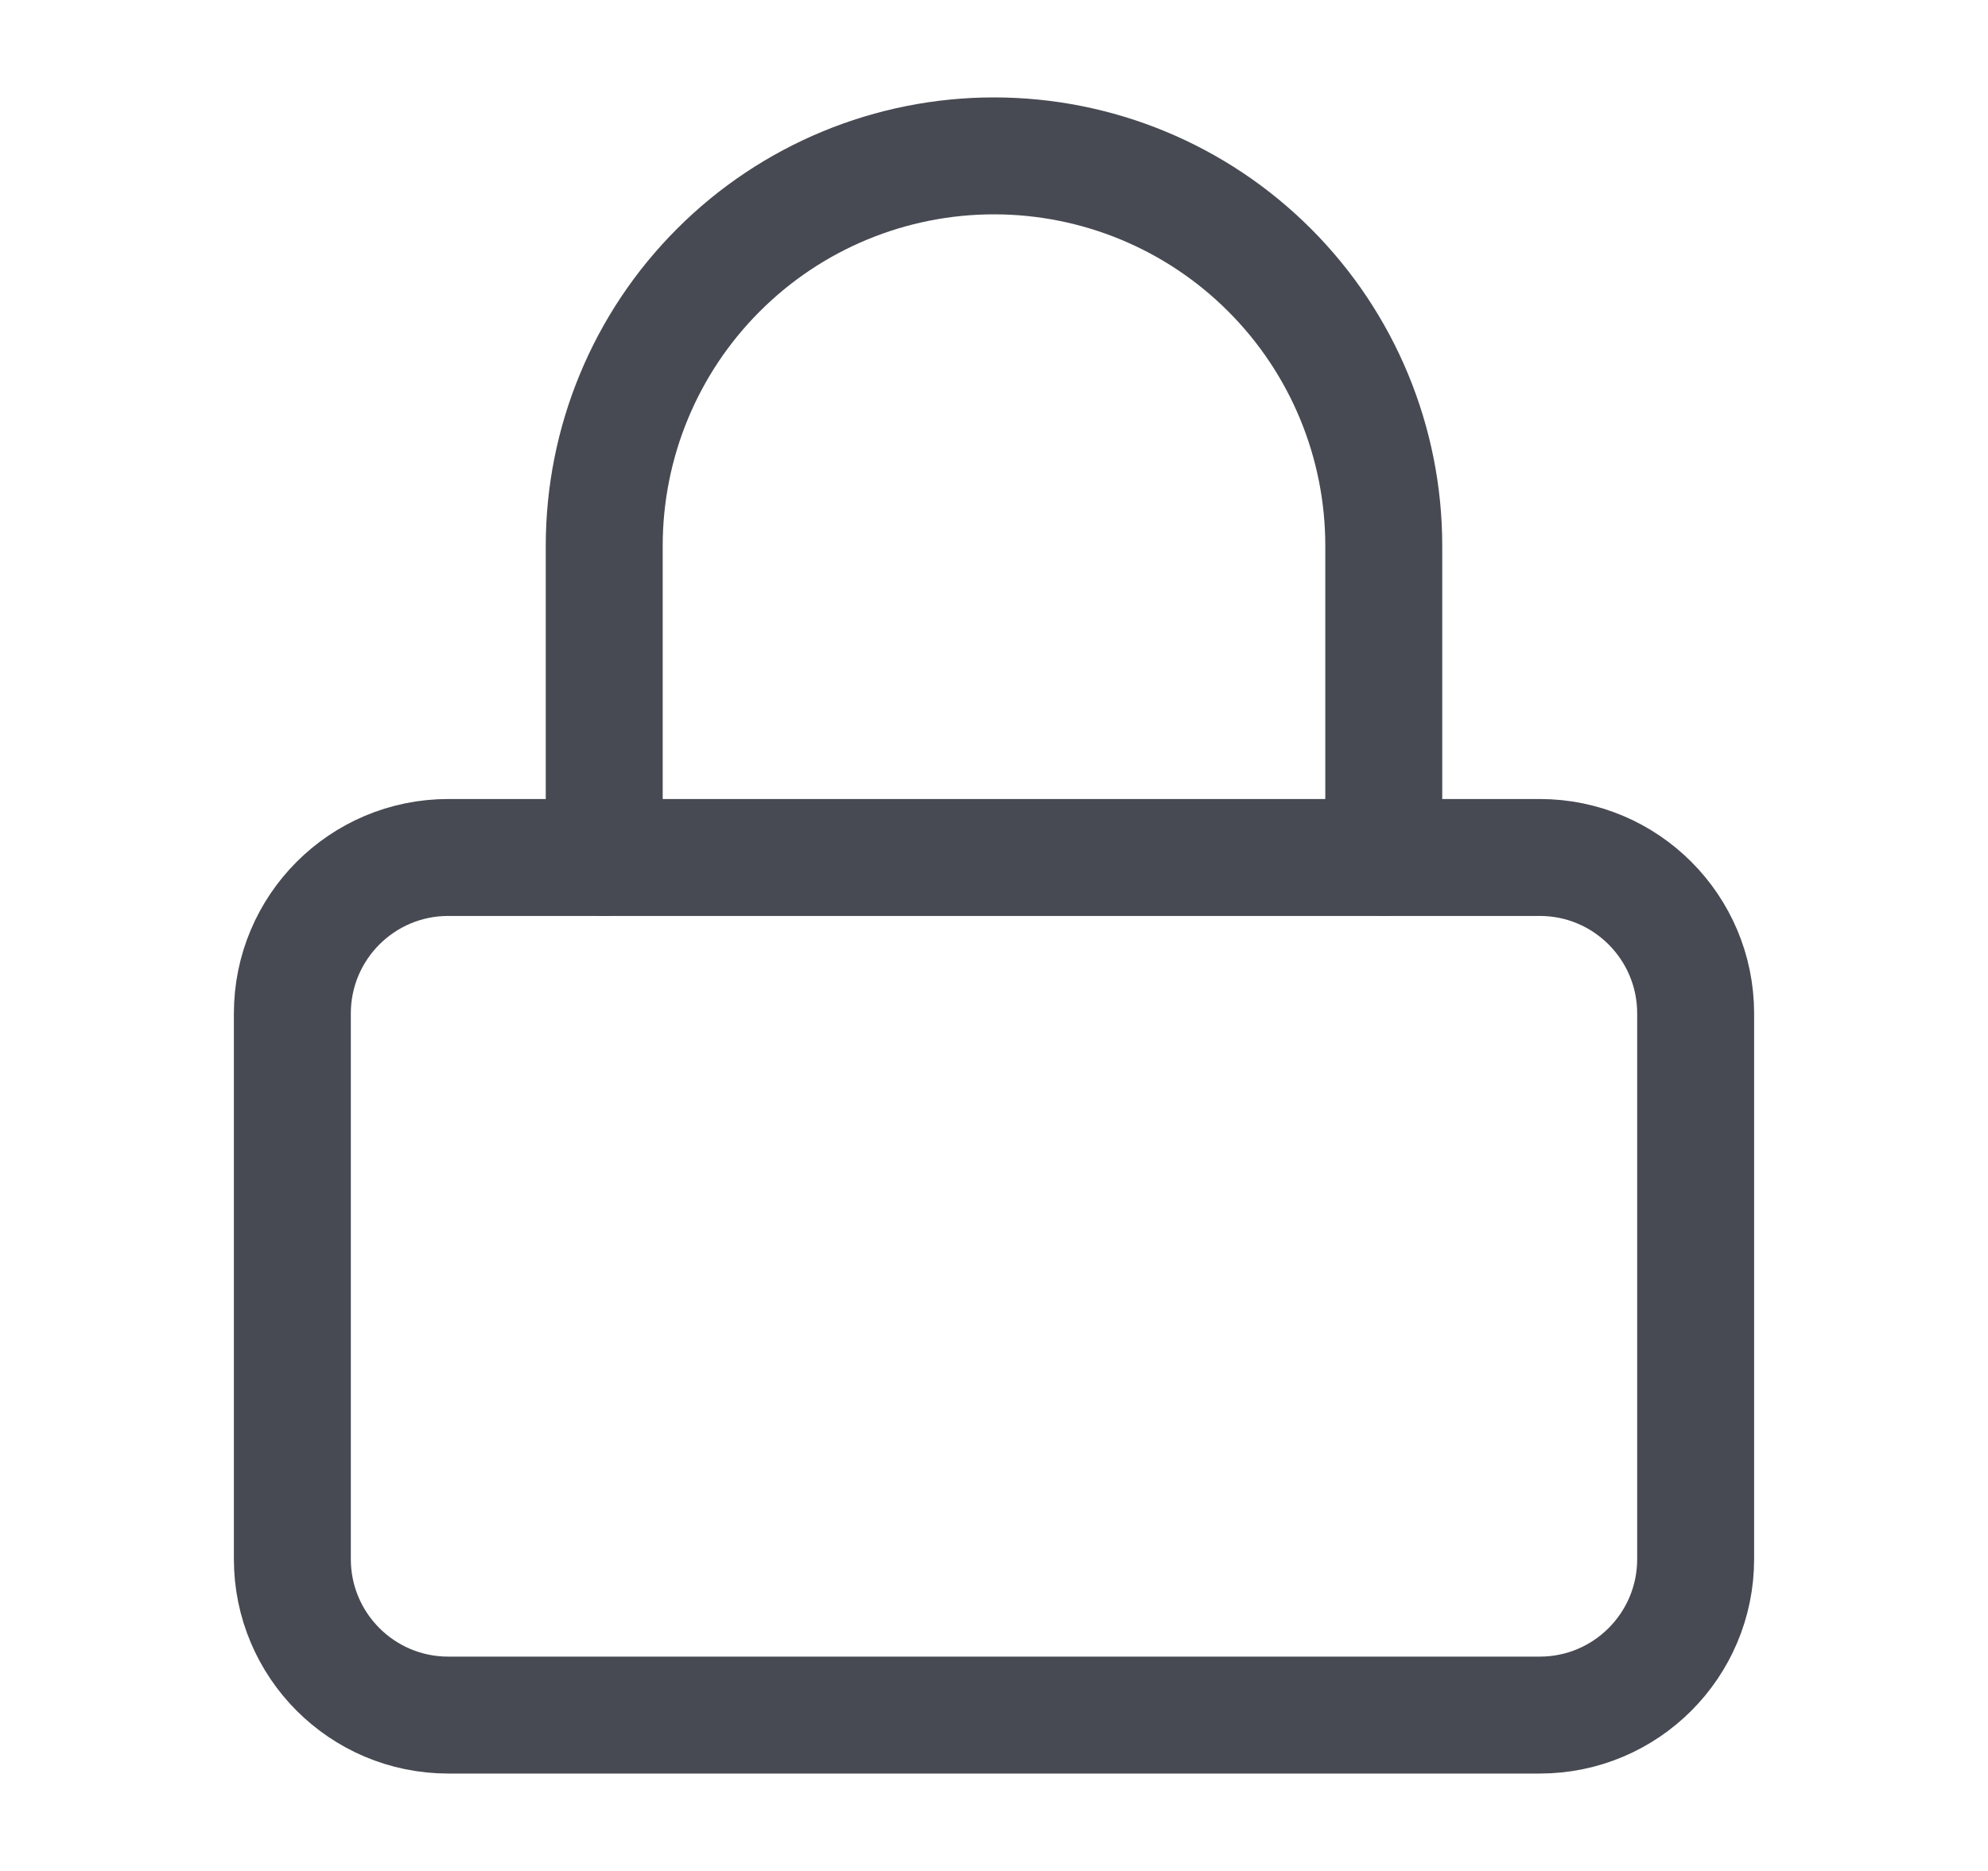
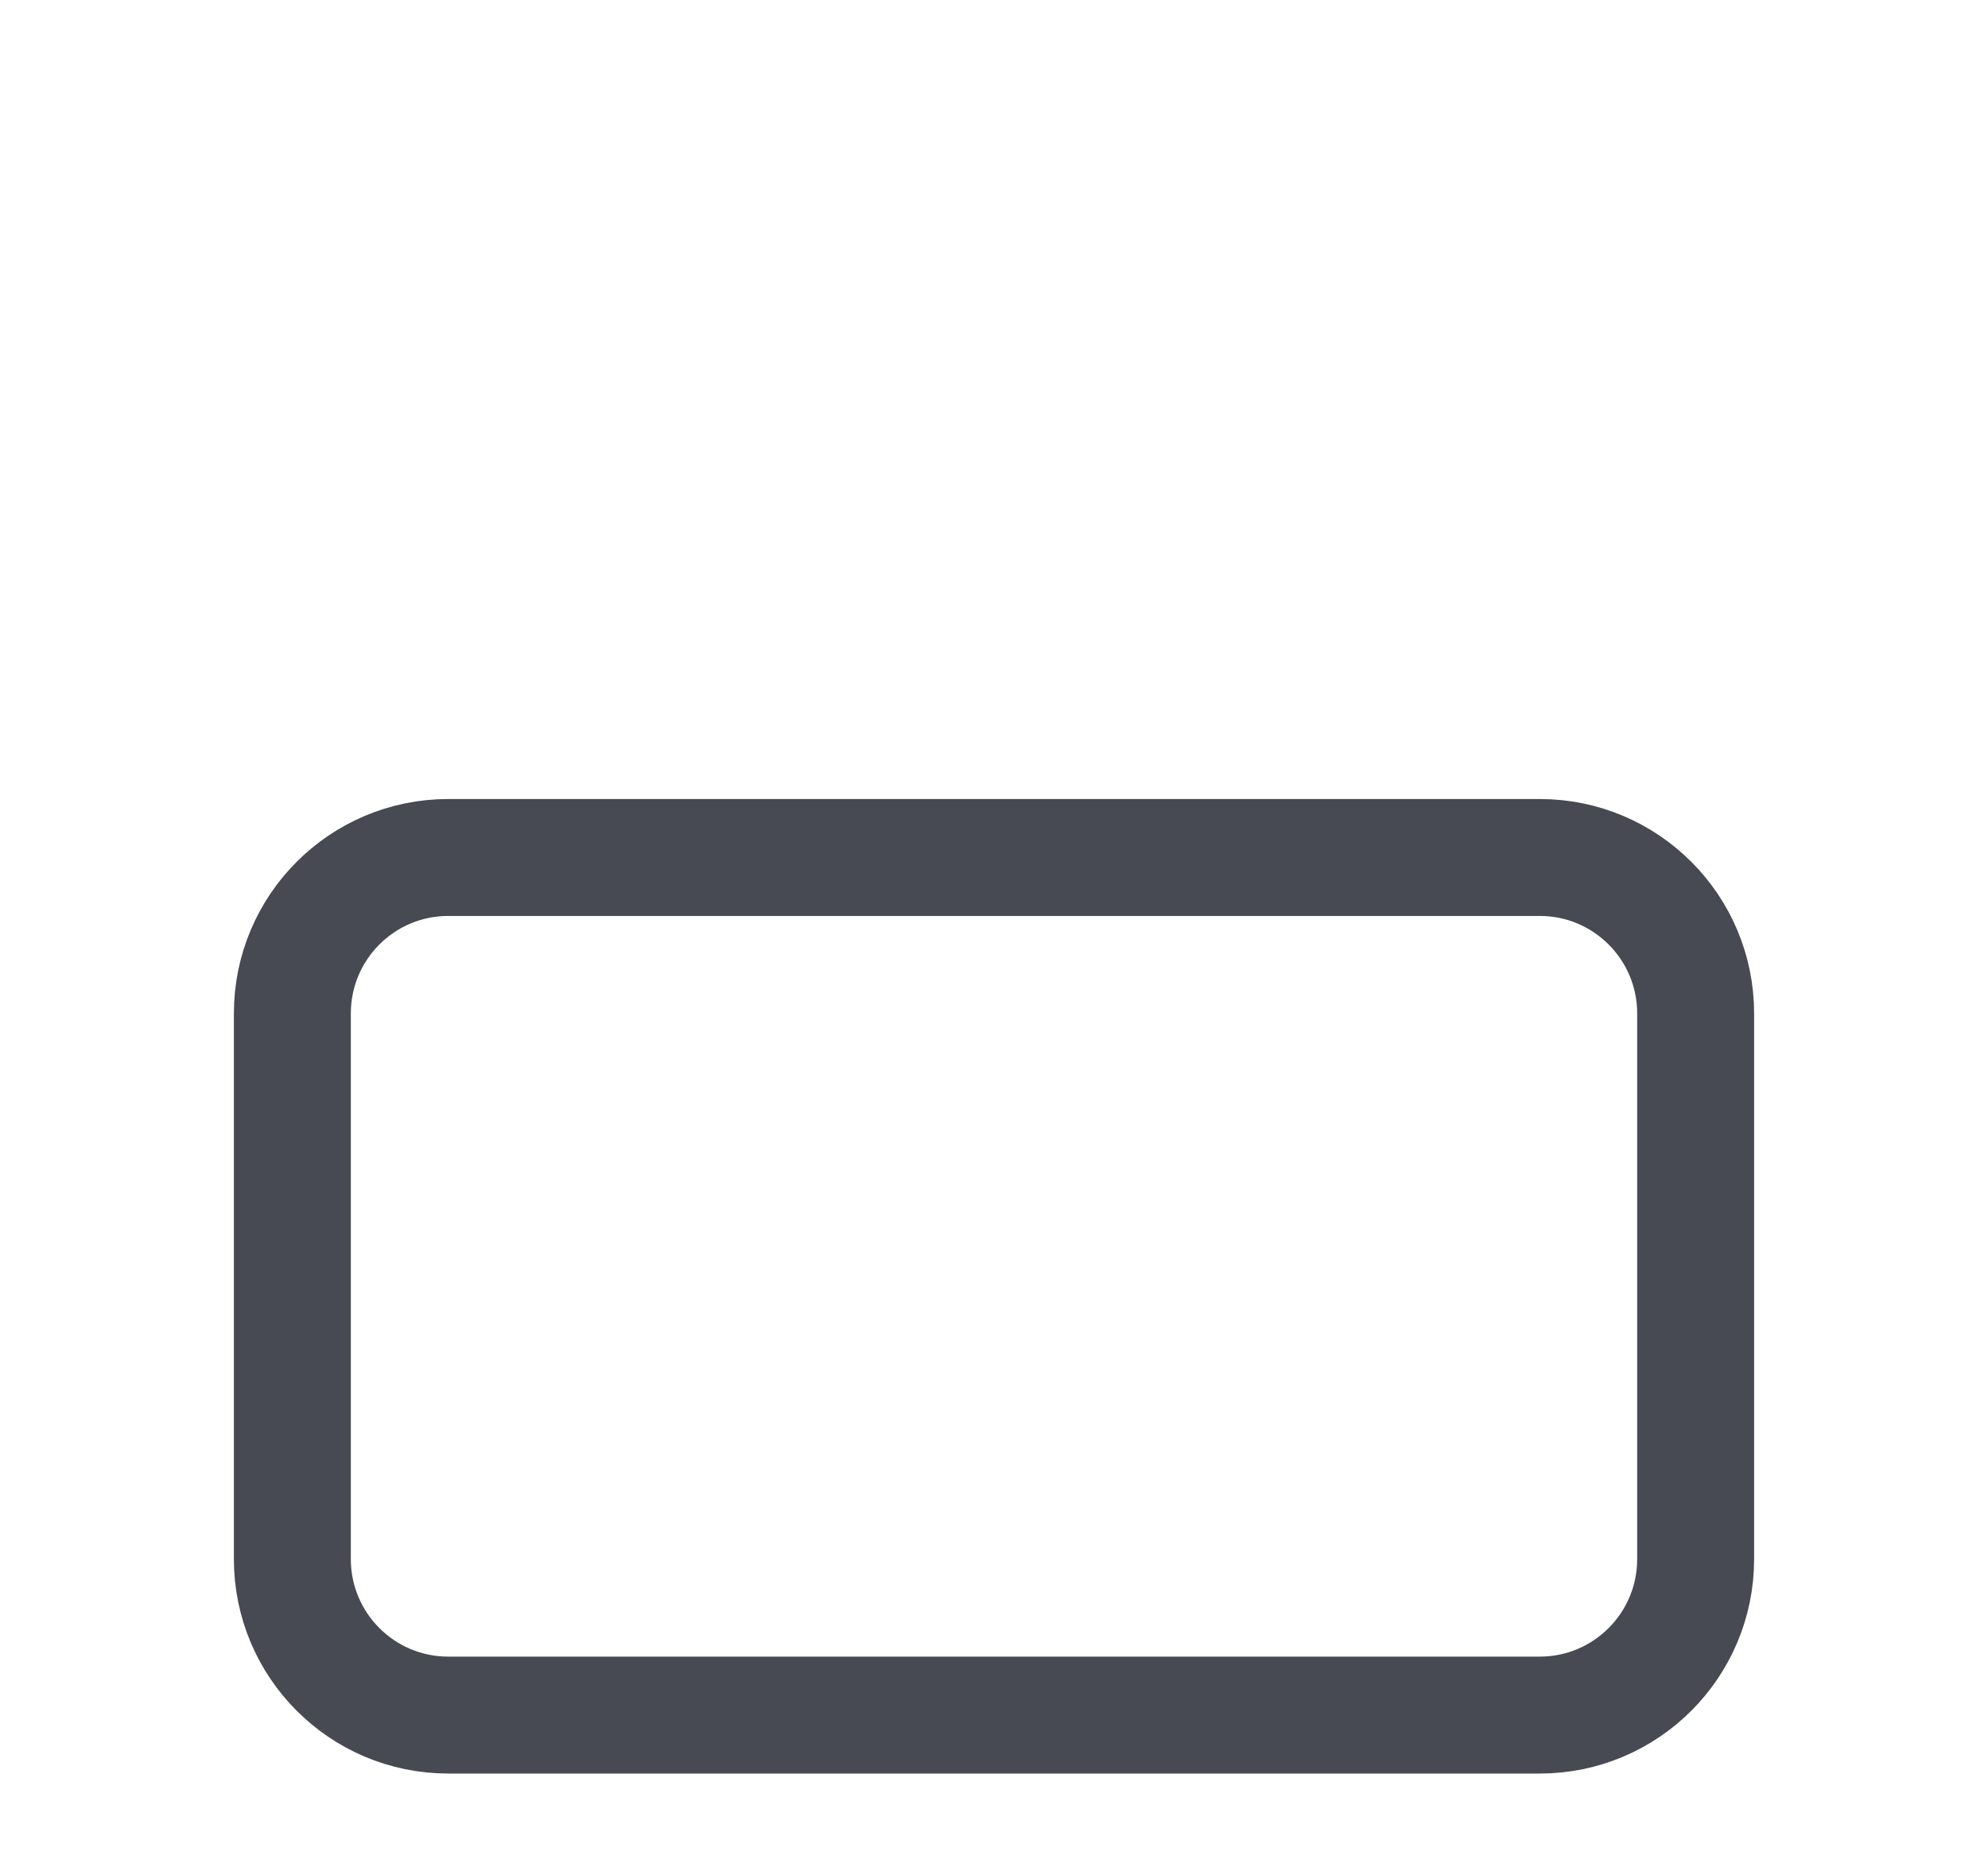
<svg xmlns="http://www.w3.org/2000/svg" width="17" height="16" viewBox="0 0 17 16" fill="none">
  <path d="M13.167 7.333H3.833C3.097 7.333 2.5 7.93 2.5 8.667V13.333C2.5 14.07 3.097 14.667 3.833 14.667H13.167C13.903 14.667 14.5 14.07 14.5 13.333V8.667C14.5 7.93 13.903 7.333 13.167 7.333Z" stroke="#474A52" stroke-linecap="round" stroke-linejoin="round" />
-   <path d="M5.167 7.333V4.667C5.167 3.783 5.518 2.935 6.143 2.31C6.768 1.684 7.616 1.333 8.5 1.333C9.384 1.333 10.232 1.684 10.857 2.31C11.482 2.935 11.833 3.783 11.833 4.667V7.333" stroke="#474A52" stroke-linecap="round" stroke-linejoin="round" />
</svg>